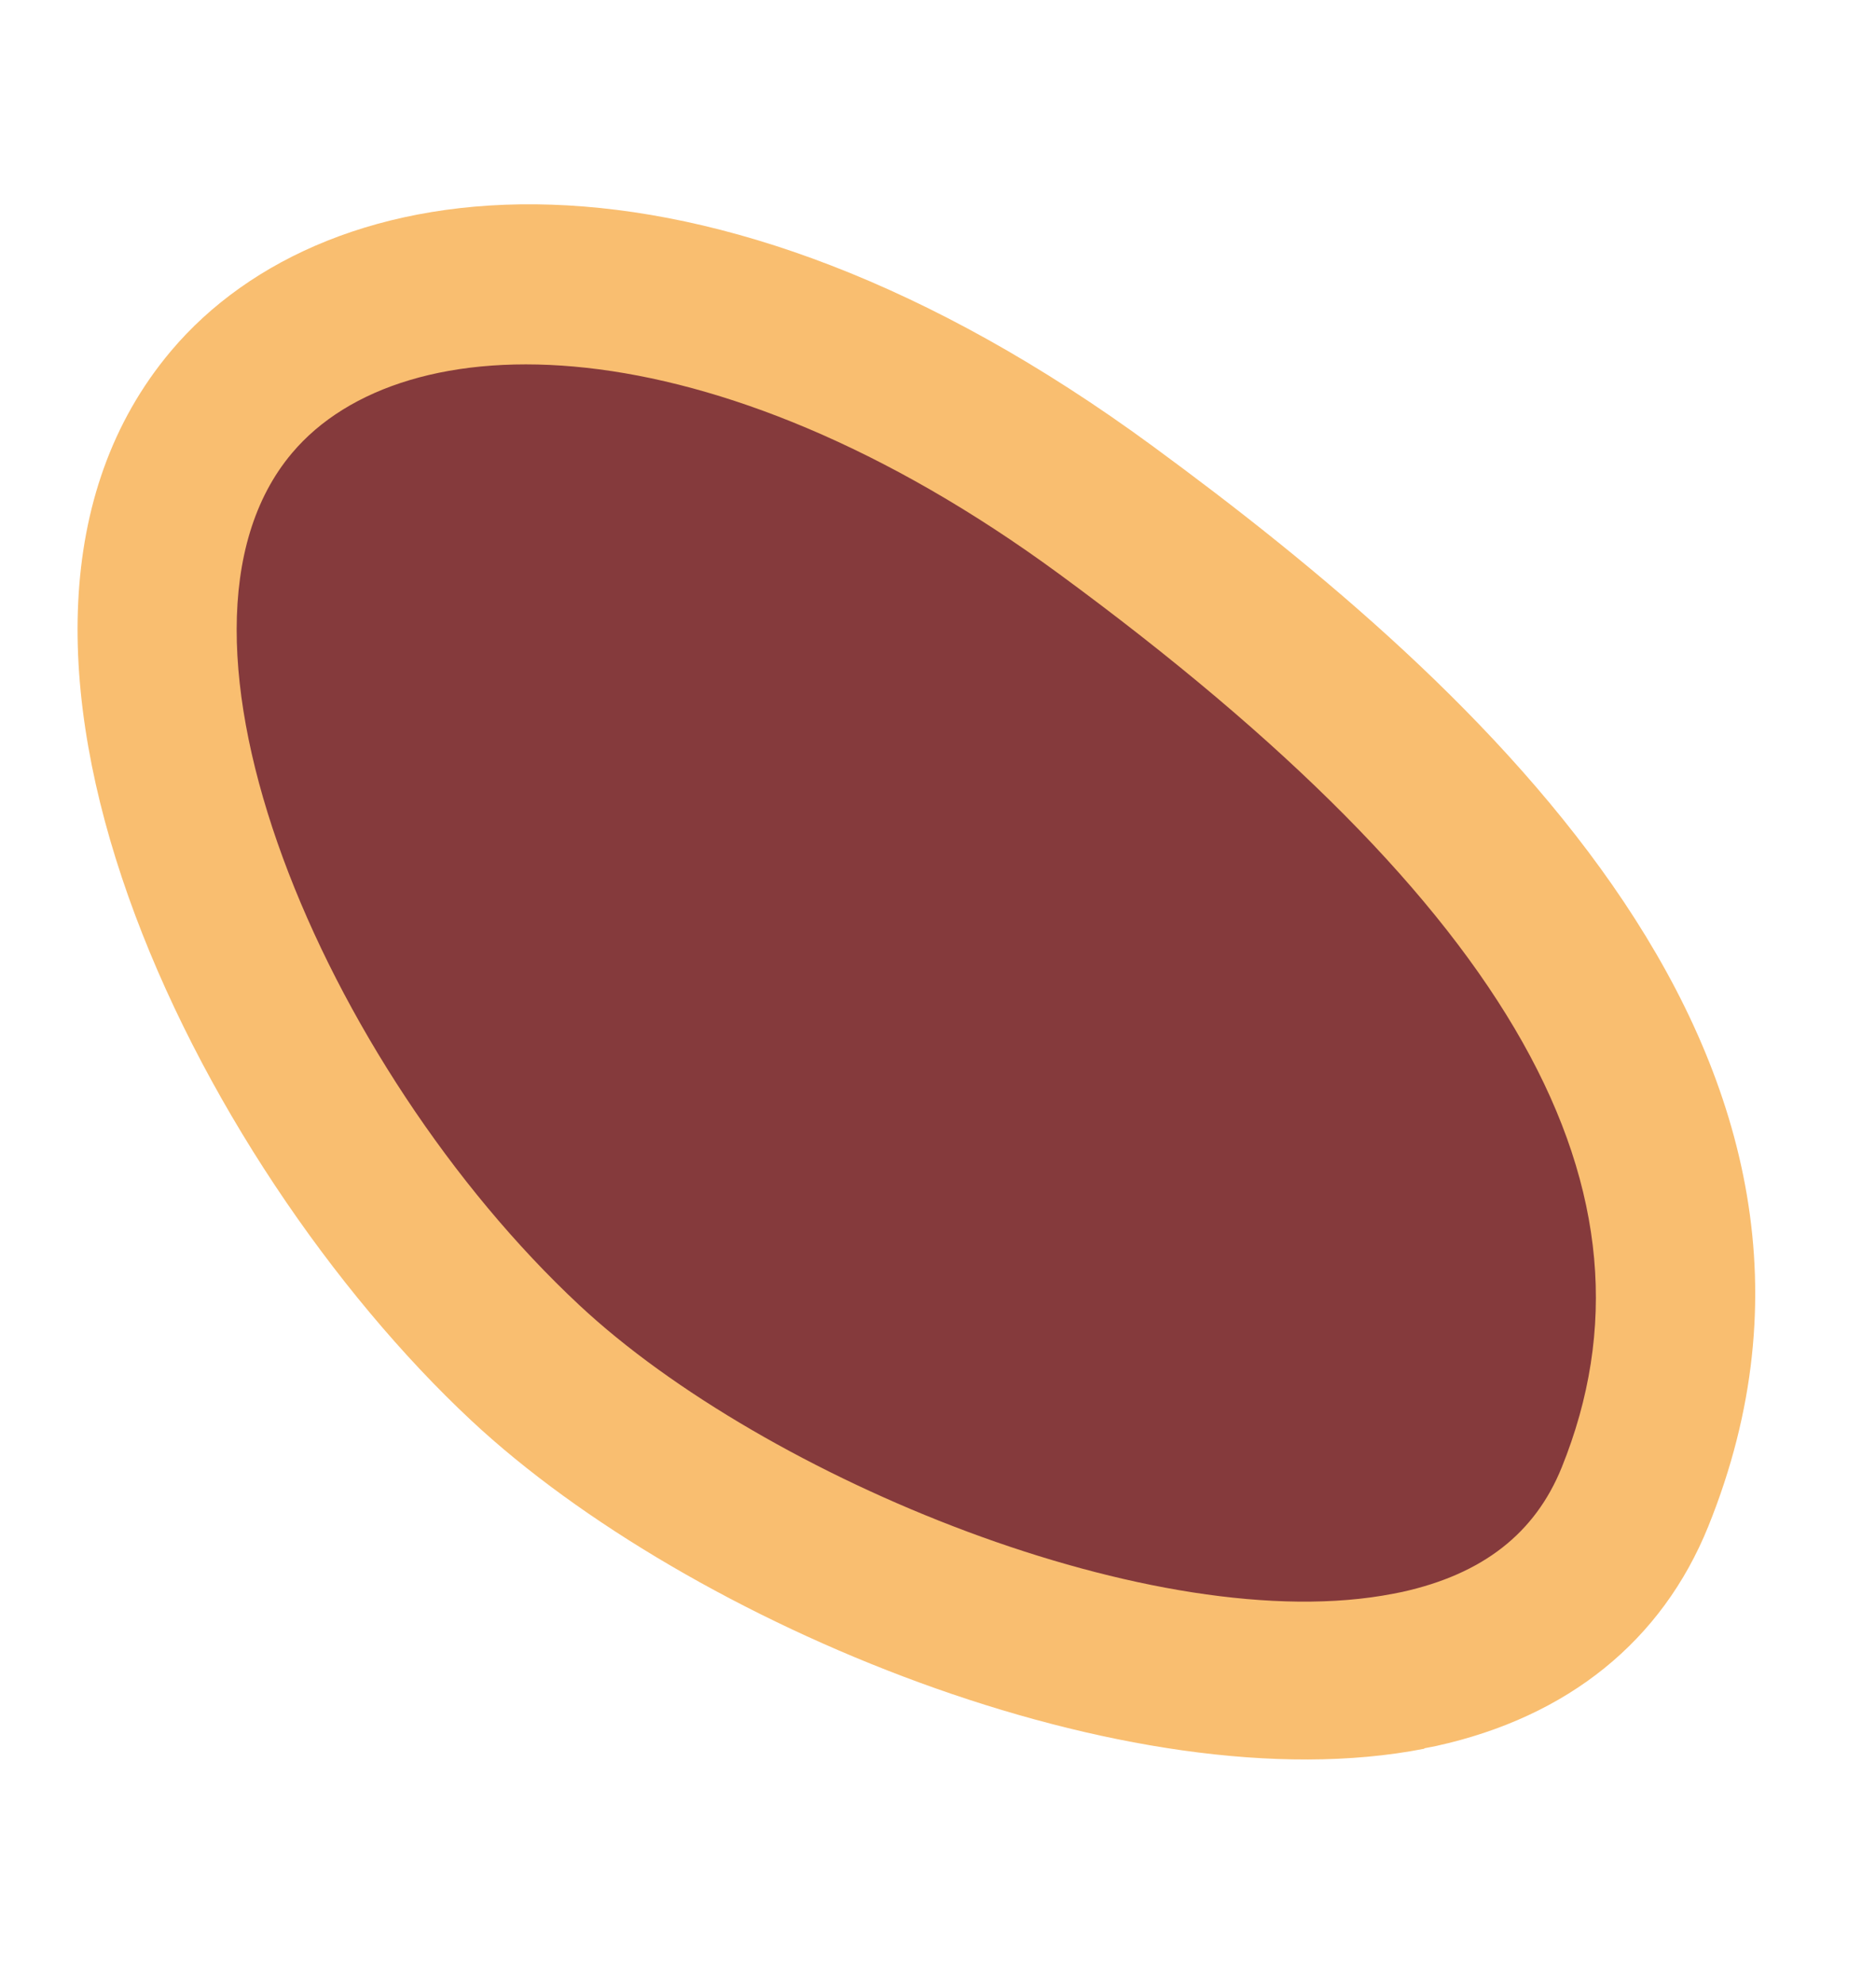
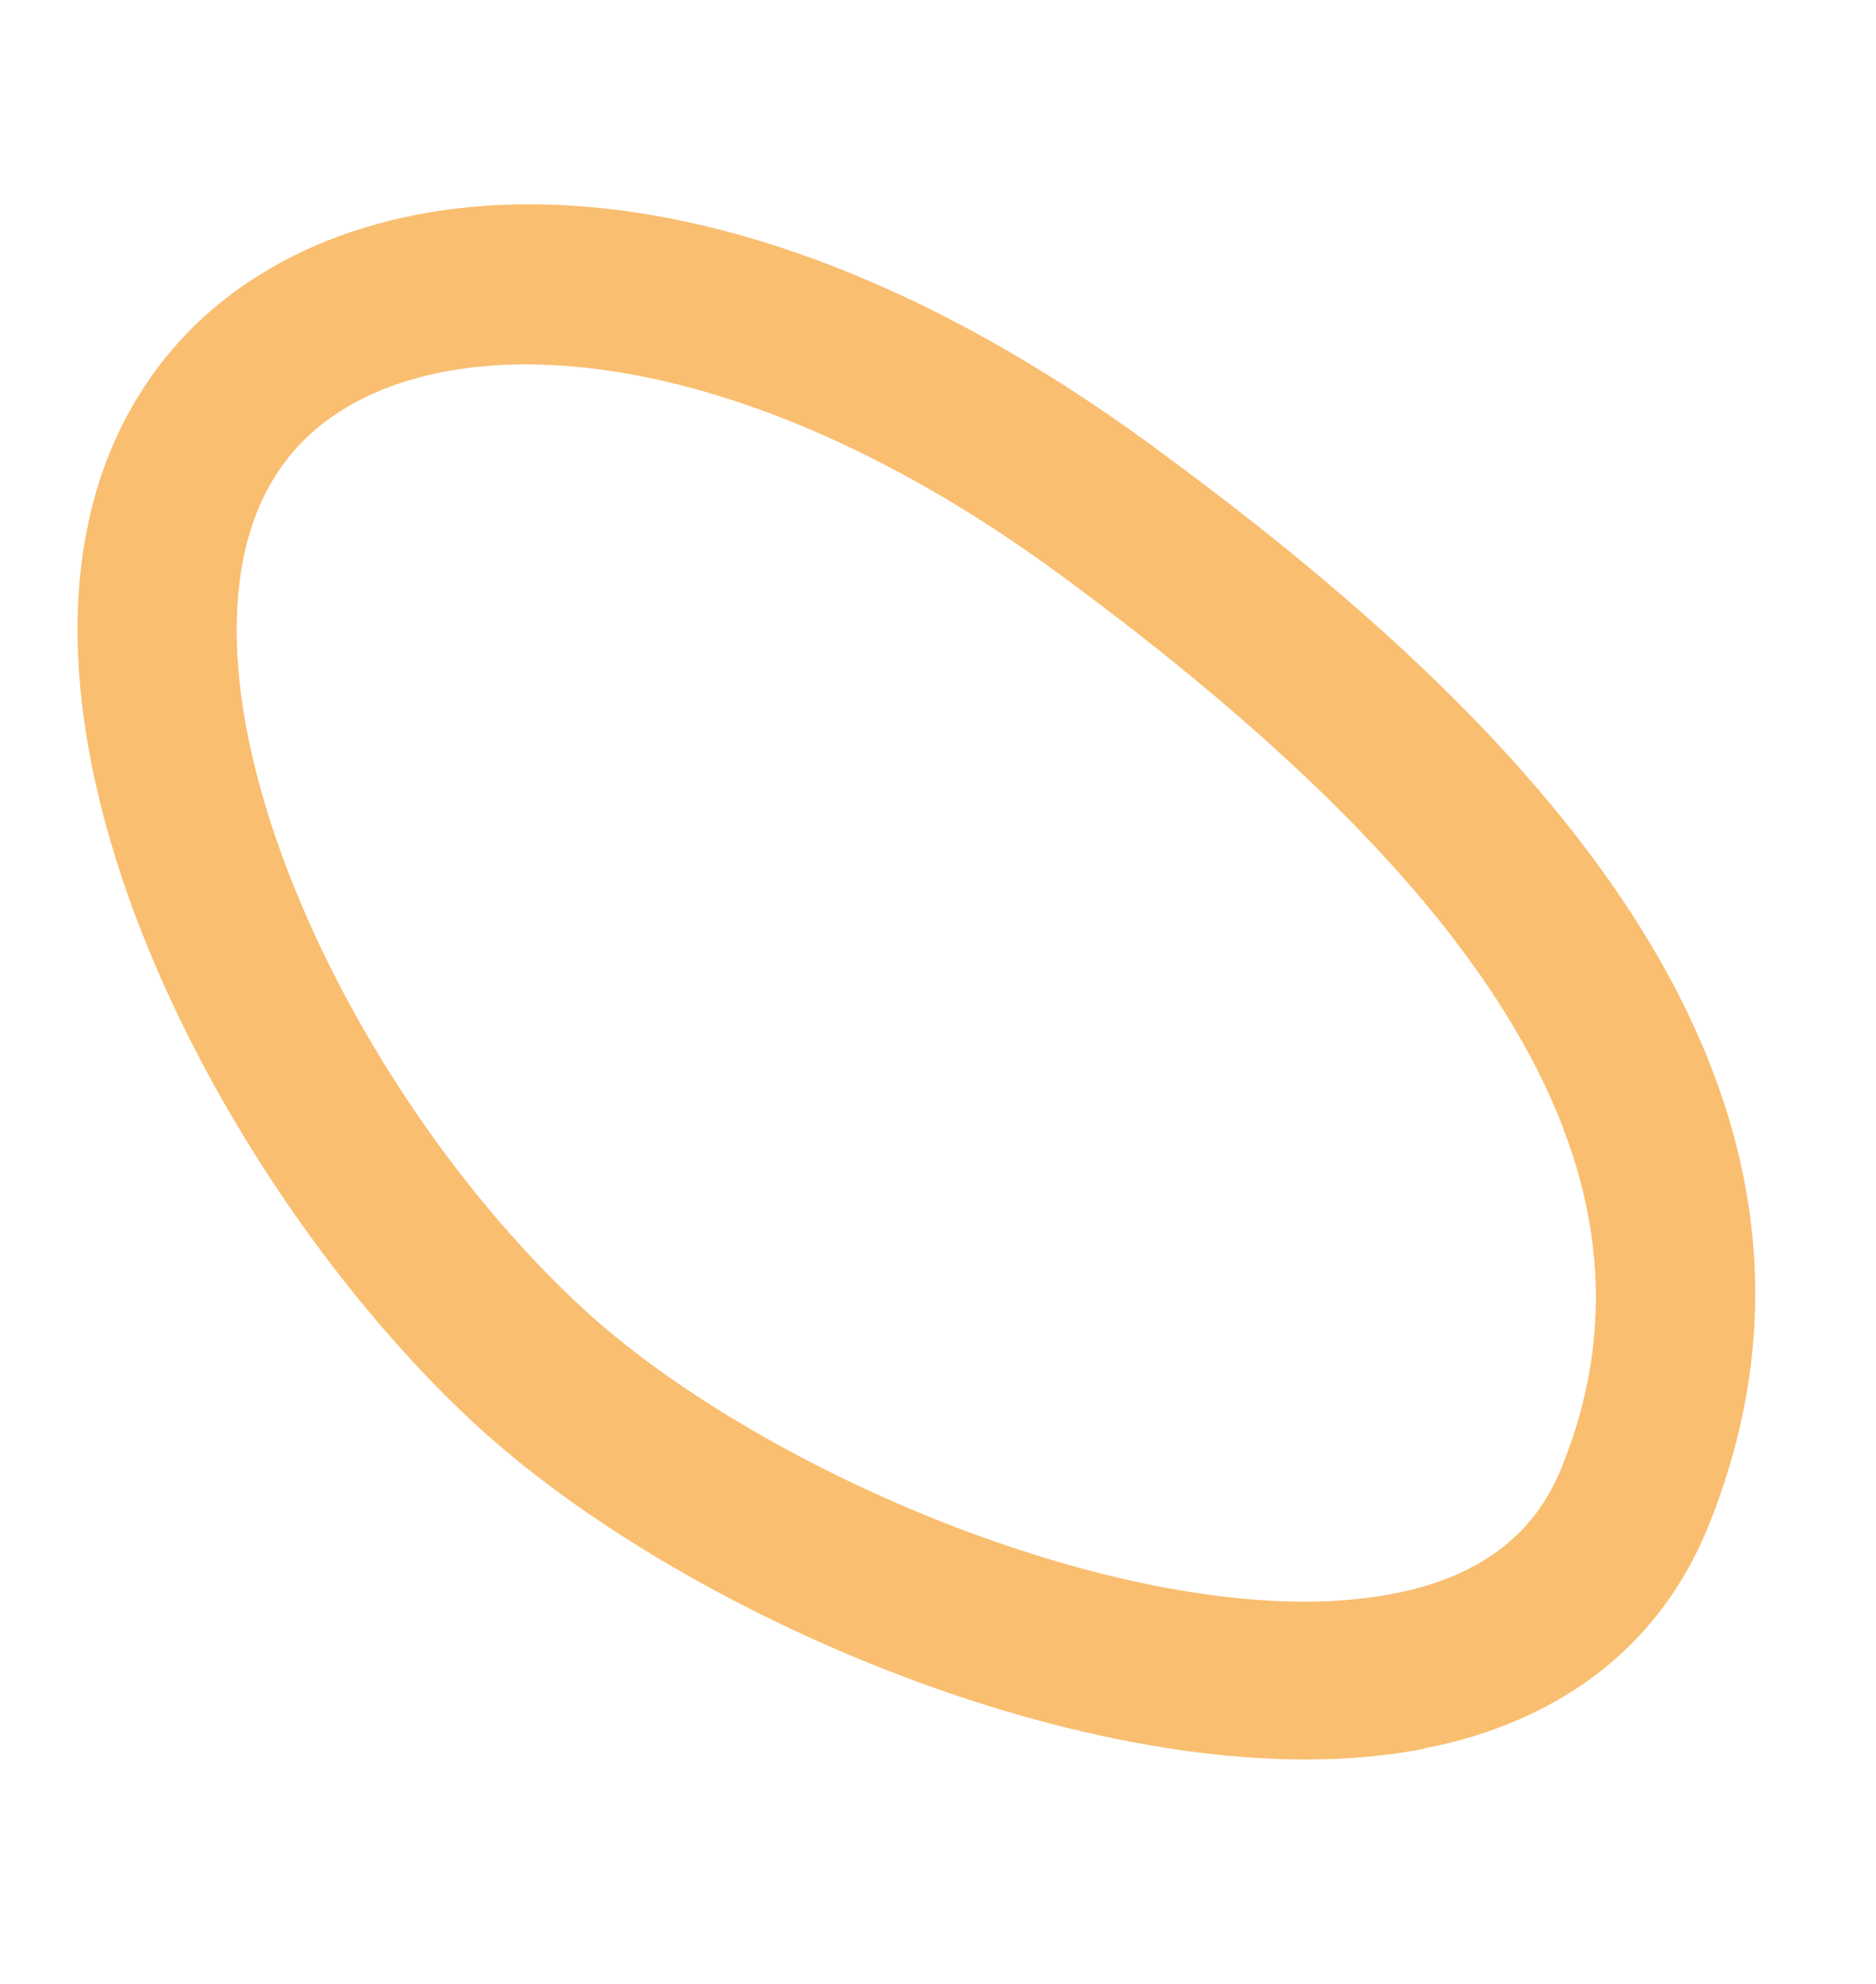
<svg xmlns="http://www.w3.org/2000/svg" width="35" height="37" viewBox="0 0 35 37" fill="none">
-   <path d="M4.318 7.5C6.738 4.63 12.989 3.905 20.629 9.514C28.268 15.124 33.215 21.2 30.499 27.92C27.783 34.64 14.937 30.217 9.8 25.422C4.663 20.627 0.75 11.732 4.314 7.501L4.318 7.5Z" fill="#853A3C" />
  <path d="M26.573 32.614C21.093 33.687 12.86 30.289 8.797 26.497C3.669 21.712 -1.281 11.852 3.191 6.545C6.117 3.074 13.094 2.15 21.505 8.32C27.634 12.814 35.374 19.796 31.872 28.465C31.009 30.601 29.256 32.02 26.798 32.562C26.725 32.577 26.648 32.592 26.575 32.606L26.573 32.614ZM5.447 8.451C2.601 11.826 6.054 19.906 10.809 24.342C14.267 27.572 21.596 30.583 25.999 29.722C26.054 29.711 26.109 29.7 26.16 29.69C27.666 29.357 28.639 28.596 29.136 27.369C31.217 22.223 28.237 16.926 19.759 10.704C13.252 5.93 7.526 5.978 5.447 8.451Z" fill="#F9BE70" />
</svg>